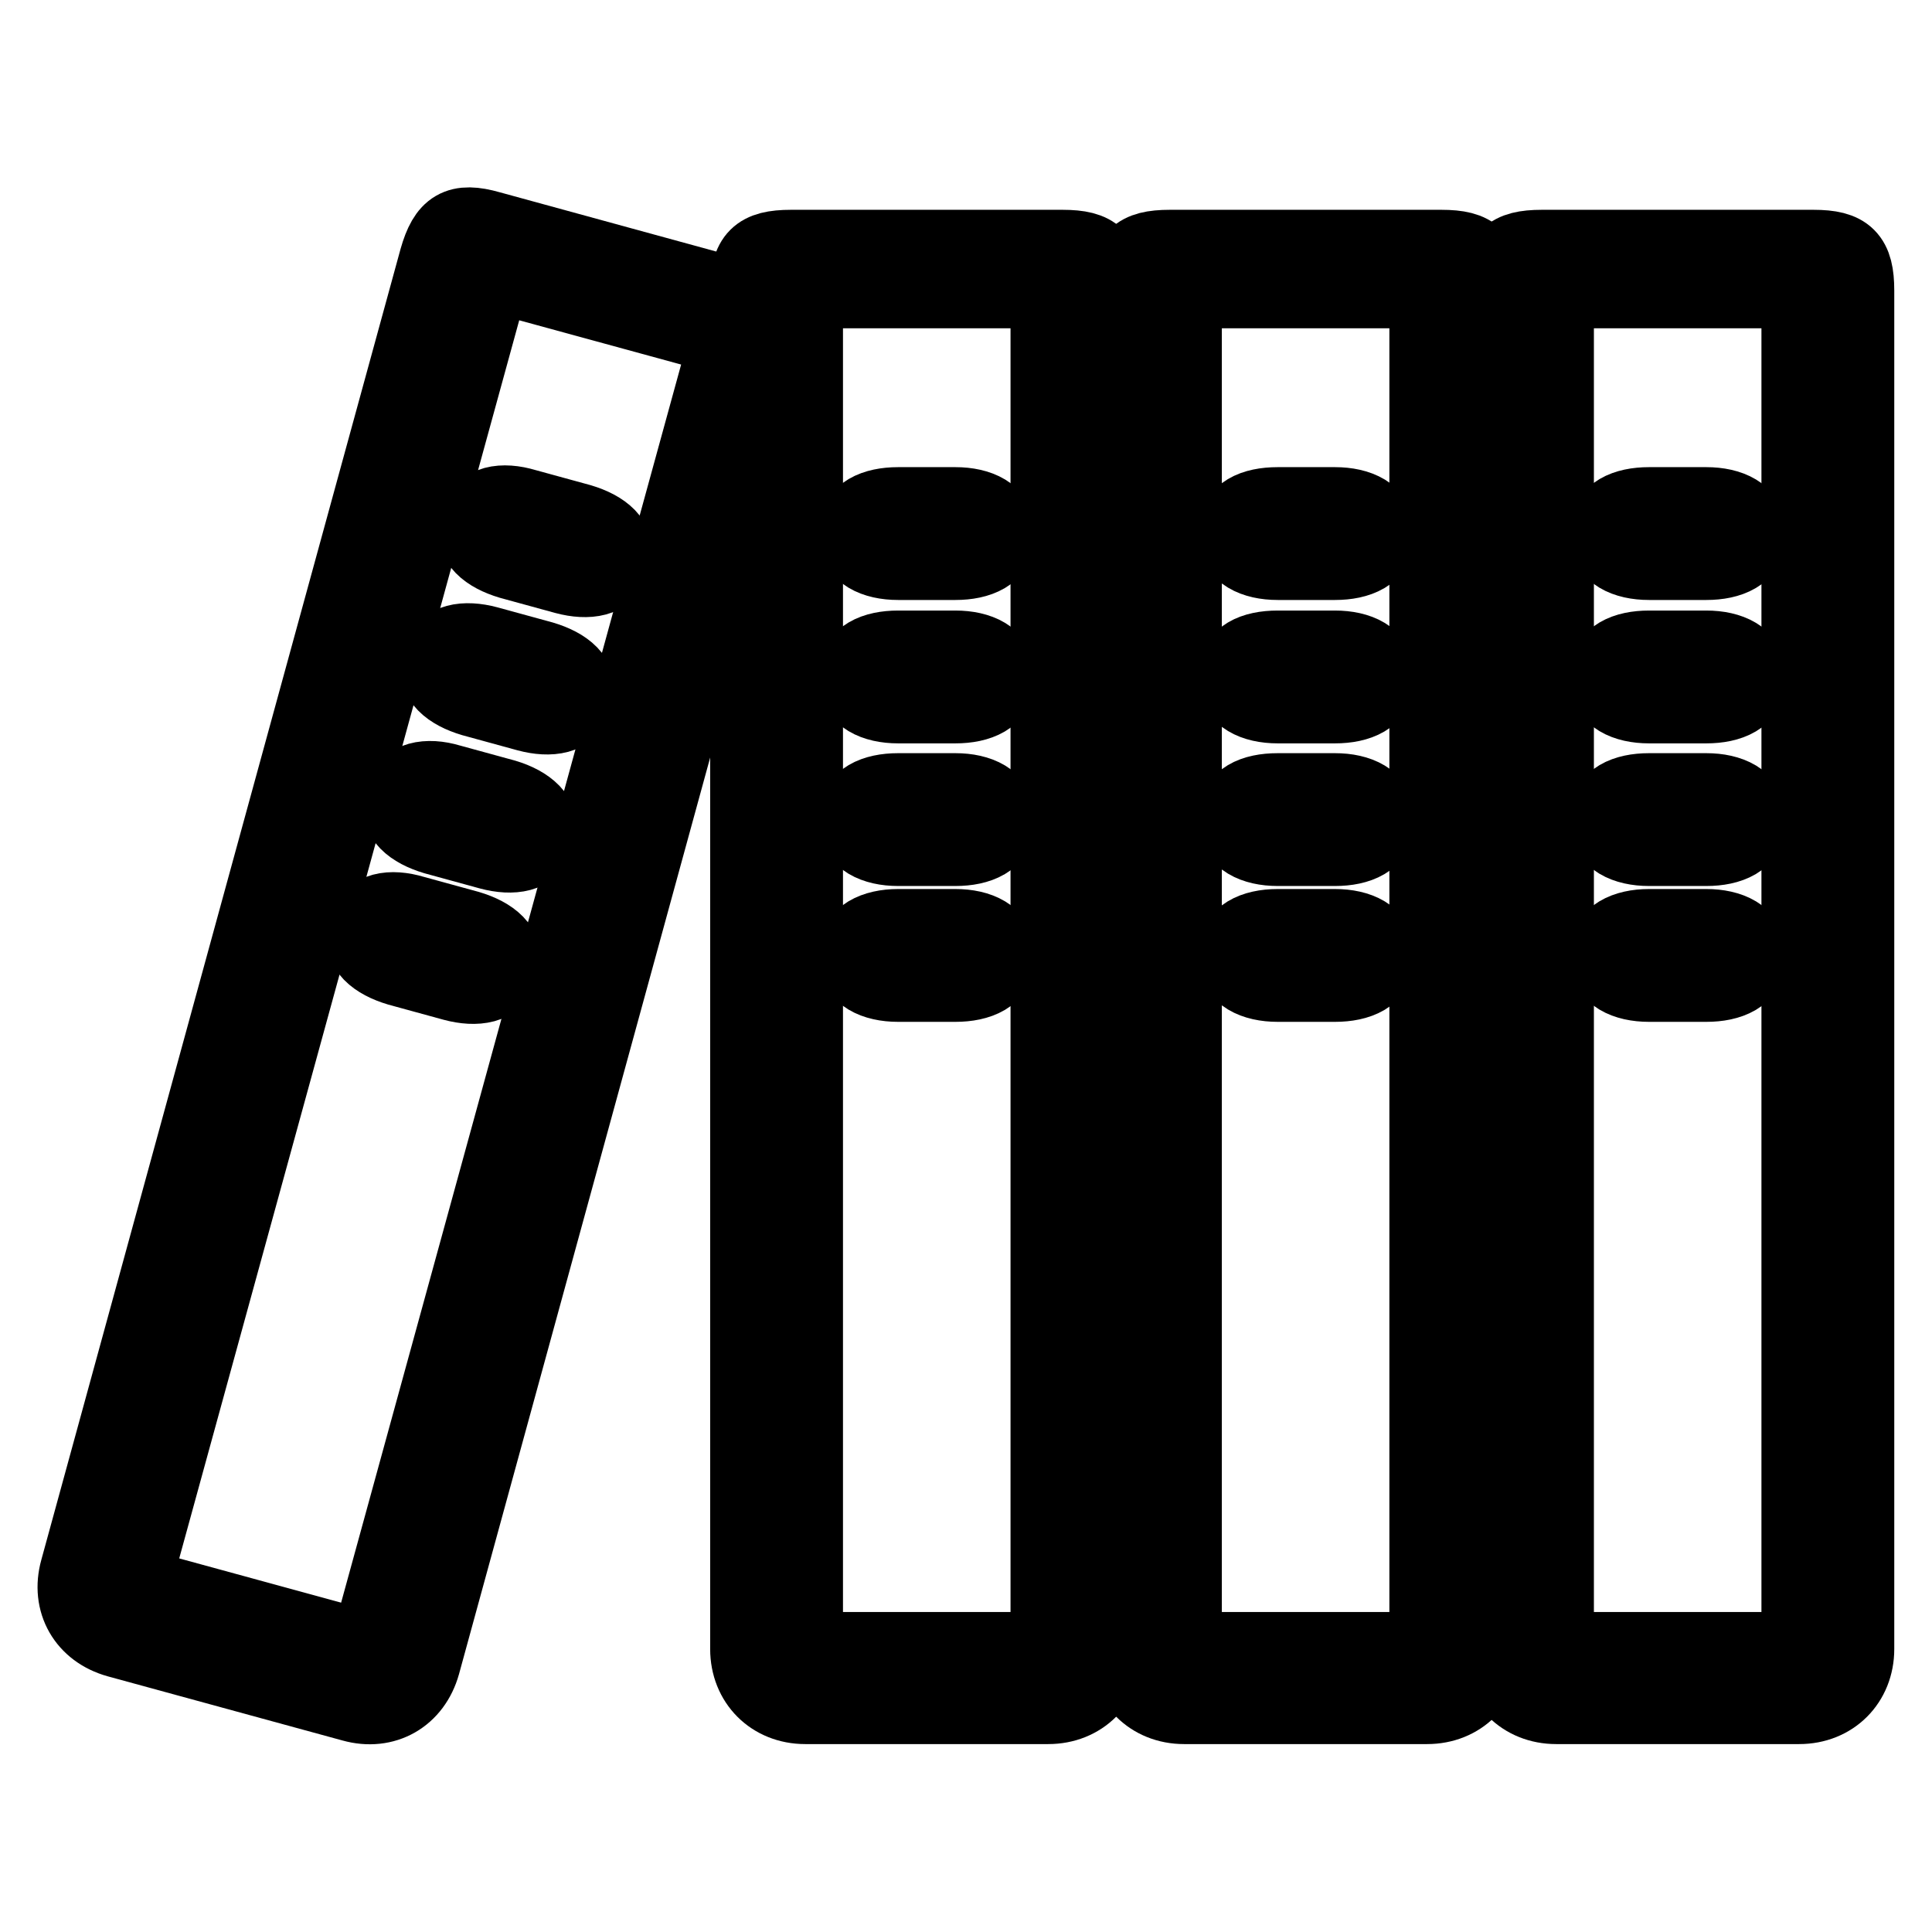
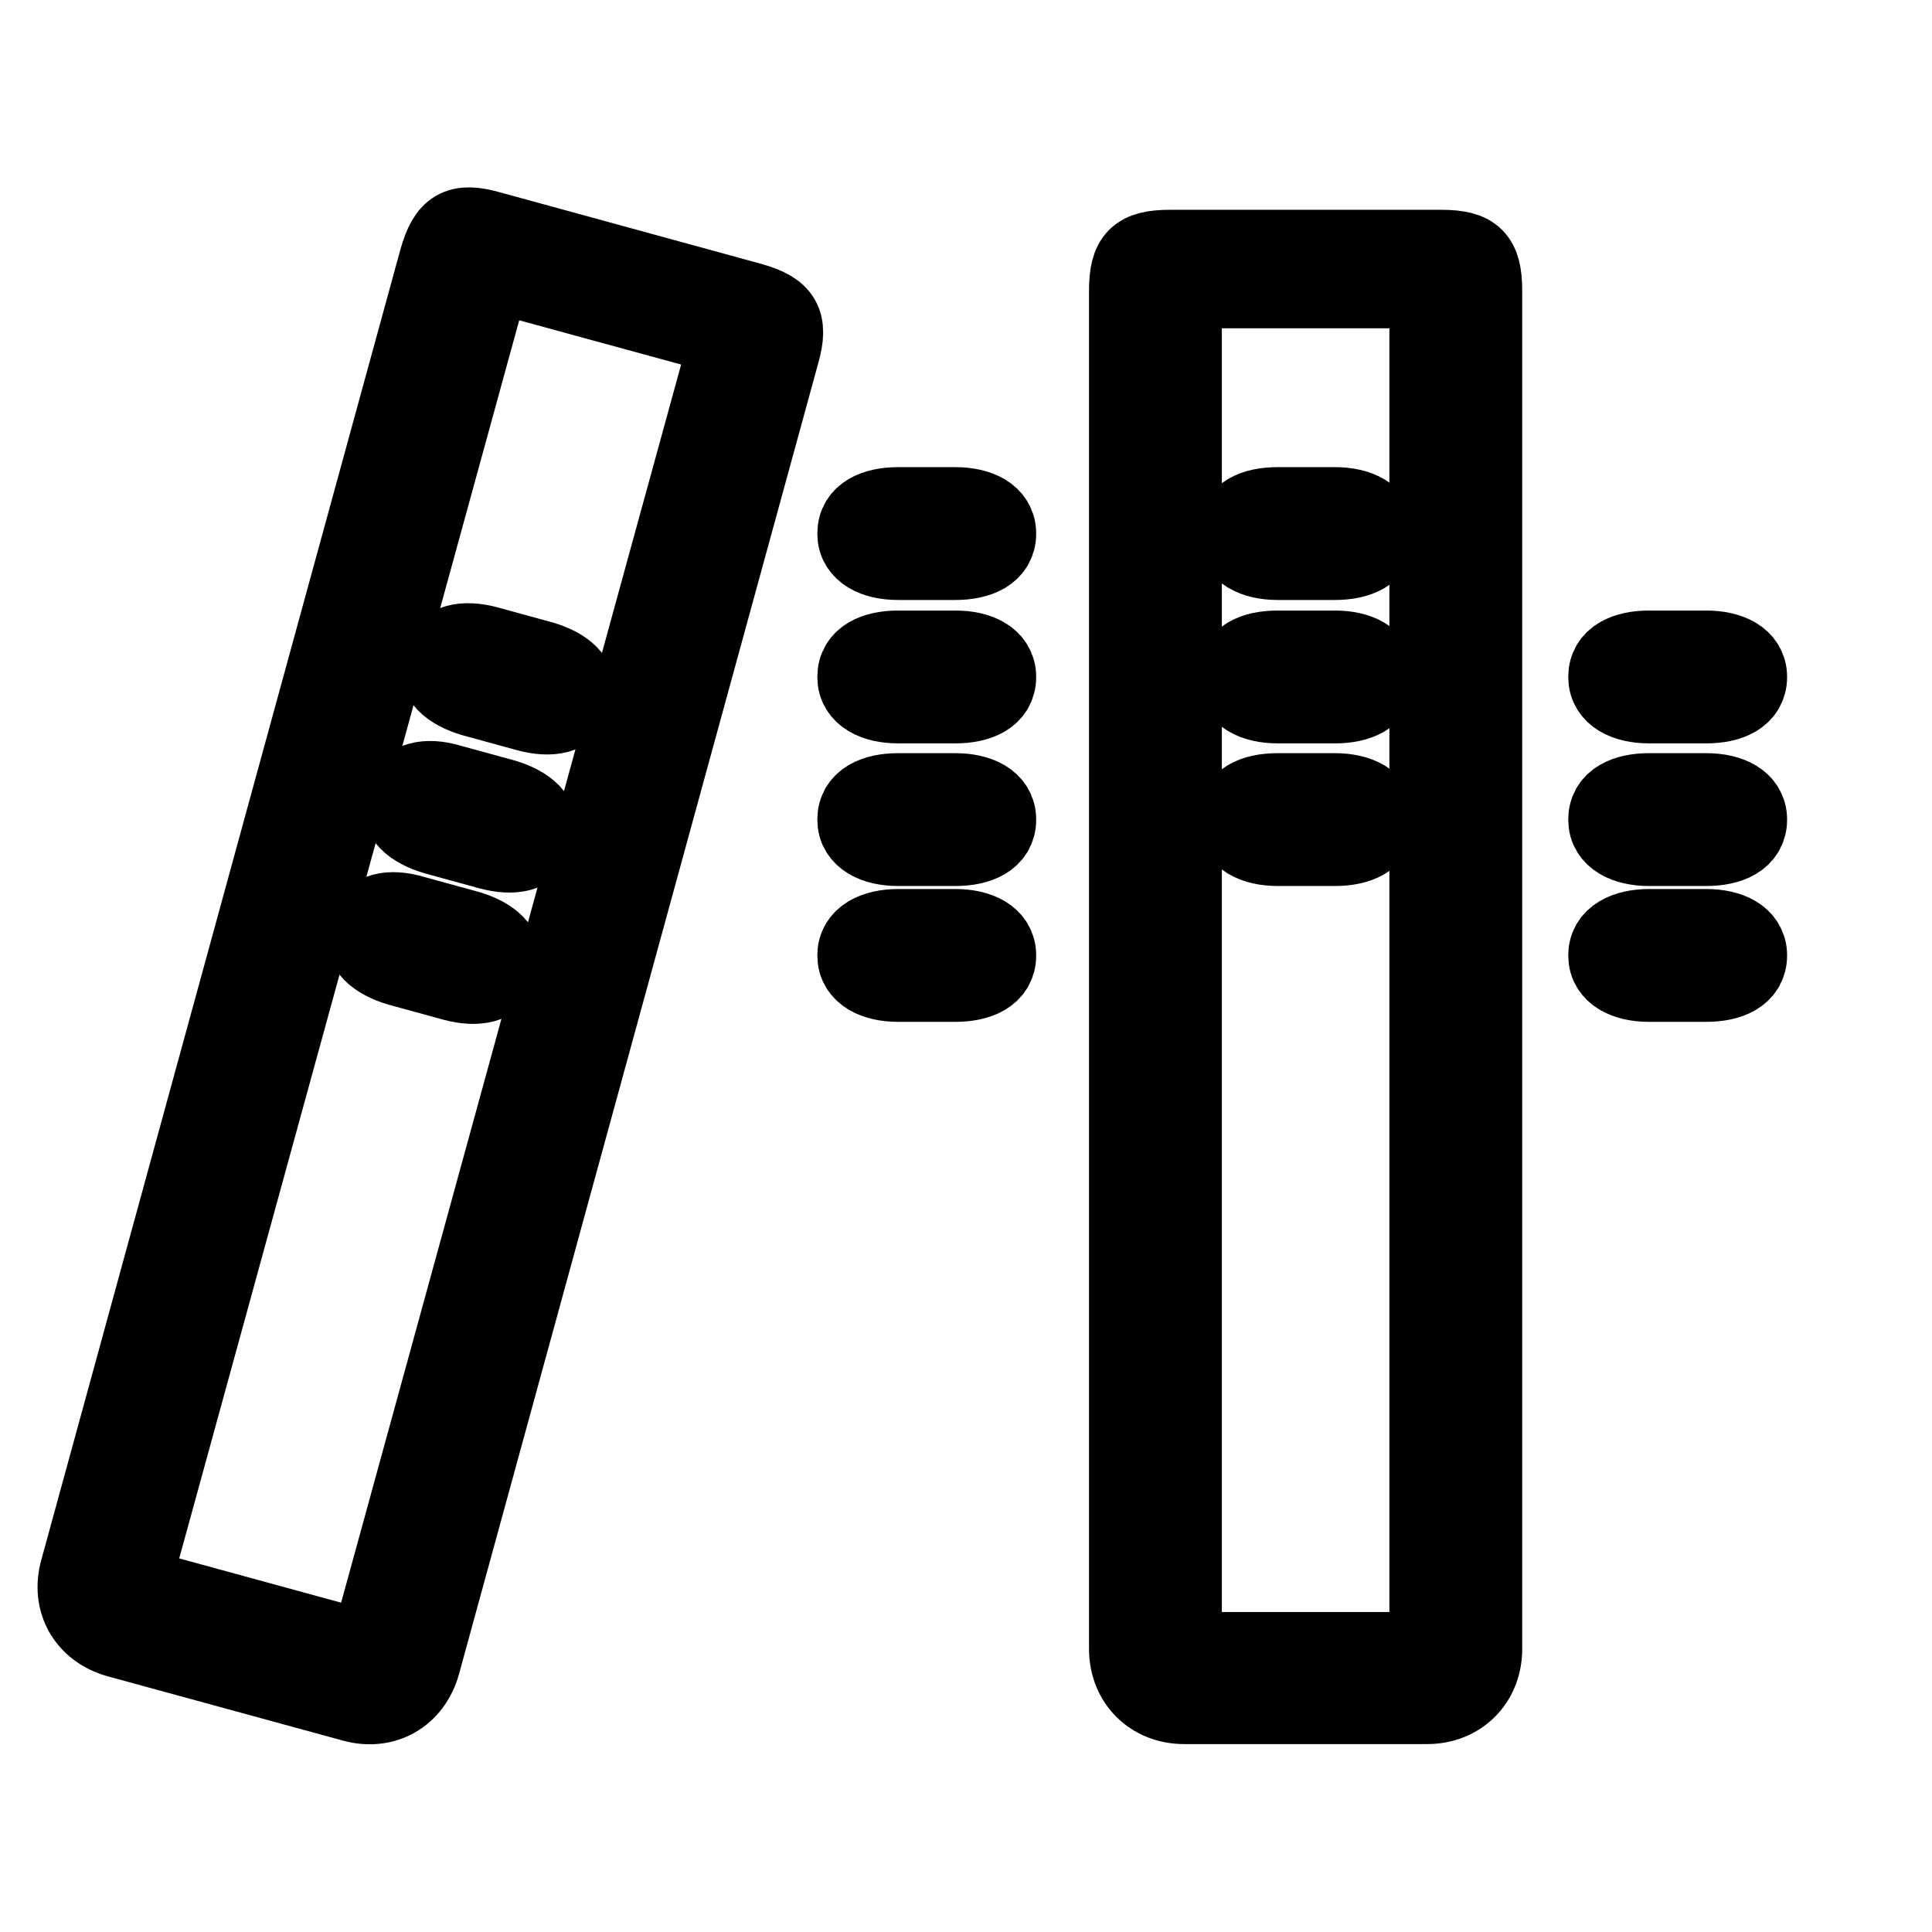
<svg xmlns="http://www.w3.org/2000/svg" version="1.1" x="0px" y="0px" viewBox="0 0 256 256" enable-background="new 0 0 256 256" xml:space="preserve">
  <g>
    <g>
-       <path stroke-width="10" fill-opacity="0" stroke="#000000" d="M206.2,38.5h32.2v180.1h-32.2V38.5L206.2,38.5z M198.6,218.5c0,4.4,3.2,7.6,7.6,7.6h32.2c4.4,0,7.6-3.2,7.6-7.6V38.5c0-4.4-1.3-5.7-5.7-5.7h-36c-4.4,0-5.7,1.3-5.7,5.7V218.5L198.6,218.5z" />
      <path stroke-width="10" fill-opacity="0" stroke="#000000" d="M156.9,38.5h32.2v180.1h-32.2V38.5L156.9,38.5z M149.3,218.5c0,4.4,3.2,7.6,7.6,7.6h32.2c4.4,0,7.6-3.2,7.6-7.6V38.5c0-4.4-1.3-5.7-5.7-5.7h-36c-4.4,0-5.7,1.3-5.7,5.7V218.5L149.3,218.5z" />
-       <path stroke-width="10" fill-opacity="0" stroke="#000000" d="M106.7,38.5h32.2v180.1h-32.2V38.5L106.7,38.5z M99.1,218.5c0,4.4,3.2,7.6,7.6,7.6h32.2c4.4,0,7.6-3.2,7.6-7.6V38.5c0-4.4-1.3-5.7-5.7-5.7h-36c-4.4,0-5.7,1.3-5.7,5.7V218.5z" />
      <path stroke-width="10" fill-opacity="0" stroke="#000000" d="M113.3,89.7c0,2.6,2.6,3.8,5.7,3.8h7.6c3.1,0,5.7-1.1,5.7-3.8c0-2.6-2.6-3.8-5.7-3.8H119C115.9,85.9,113.3,87,113.3,89.7z" />
      <path stroke-width="10" fill-opacity="0" stroke="#000000" d="M113.3,108.6c0,2.6,2.6,3.8,5.7,3.8h7.6c3.1,0,5.7-1.1,5.7-3.8c0-2.6-2.6-3.8-5.7-3.8H119C115.9,104.8,113.3,105.9,113.3,108.6z" />
      <path stroke-width="10" fill-opacity="0" stroke="#000000" d="M113.3,126.6c0,2.6,2.6,3.8,5.7,3.8h7.6c3.1,0,5.7-1.1,5.7-3.8c0-2.6-2.6-3.8-5.7-3.8H119C115.9,122.8,113.3,124,113.3,126.6z" />
      <path stroke-width="10" fill-opacity="0" stroke="#000000" d="M113.3,70.7c0,2.6,2.6,3.8,5.7,3.8h7.6c3.1,0,5.7-1.1,5.7-3.8c0-2.6-2.6-3.8-5.7-3.8H119C115.9,66.9,113.3,68,113.3,70.7z" />
      <path stroke-width="10" fill-opacity="0" stroke="#000000" d="M65.3,36.3l31.1,8.5L48.7,218.5L17.6,210L65.3,36.3L65.3,36.3z M10.3,208c-1.2,4.3,1,8.1,5.3,9.3l31.1,8.5c4.3,1.2,8.1-1,9.3-5.3l47.6-173.7c1.2-4.2,0.2-5.8-4-7l-34.7-9.5c-4.2-1.2-5.8-0.2-7,4L10.3,208z" />
      <path stroke-width="10" fill-opacity="0" stroke="#000000" d="M58.1,87.4c-0.7,2.6,1.5,4.3,4.5,5.2l7.3,2c3,0.8,5.8,0.4,6.5-2.1c0.7-2.6-1.5-4.3-4.5-5.2l-7.3-2C61.6,84.5,58.8,84.9,58.1,87.4z" />
      <path stroke-width="10" fill-opacity="0" stroke="#000000" d="M53.1,105.7c-0.7,2.6,1.5,4.3,4.5,5.2l7.3,2c3,0.8,5.8,0.4,6.5-2.1s-1.5-4.3-4.5-5.2l-7.3-2C56.6,102.7,53.8,103.2,53.1,105.7z" />
      <path stroke-width="10" fill-opacity="0" stroke="#000000" d="M48.3,123.1c-0.7,2.6,1.5,4.3,4.5,5.2l7.3,2c3,0.8,5.8,0.4,6.5-2.1c0.7-2.6-1.5-4.3-4.5-5.2l-7.3-2C51.8,120.1,49,120.5,48.3,123.1z" />
-       <path stroke-width="10" fill-opacity="0" stroke="#000000" d="M63.1,69.2c-0.7,2.6,1.5,4.3,4.5,5.2l7.3,2c3,0.8,5.8,0.4,6.5-2.1c0.7-2.6-1.5-4.3-4.5-5.2l-7.3-2C66.6,66.2,63.8,66.6,63.1,69.2z" />
      <path stroke-width="10" fill-opacity="0" stroke="#000000" d="M163.6,89.7c0,2.6,2.6,3.8,5.7,3.8h7.6c3.1,0,5.7-1.1,5.7-3.8c0-2.6-2.6-3.8-5.7-3.8h-7.6C166.1,85.9,163.6,87,163.6,89.7z" />
      <path stroke-width="10" fill-opacity="0" stroke="#000000" d="M163.6,108.6c0,2.6,2.6,3.8,5.7,3.8h7.6c3.1,0,5.7-1.1,5.7-3.8c0-2.6-2.6-3.8-5.7-3.8h-7.6C166.1,104.8,163.6,105.9,163.6,108.6z" />
-       <path stroke-width="10" fill-opacity="0" stroke="#000000" d="M163.6,126.6c0,2.6,2.6,3.8,5.7,3.8h7.6c3.1,0,5.7-1.1,5.7-3.8c0-2.6-2.6-3.8-5.7-3.8h-7.6C166.1,122.8,163.6,124,163.6,126.6z" />
      <path stroke-width="10" fill-opacity="0" stroke="#000000" d="M163.6,70.7c0,2.6,2.6,3.8,5.7,3.8h7.6c3.1,0,5.7-1.1,5.7-3.8c0-2.6-2.6-3.8-5.7-3.8h-7.6C166.1,66.9,163.6,68,163.6,70.7z" />
      <path stroke-width="10" fill-opacity="0" stroke="#000000" d="M212.8,89.7c0,2.6,2.6,3.8,5.7,3.8h7.6c3.1,0,5.7-1.1,5.7-3.8c0-2.6-2.6-3.8-5.7-3.8h-7.6C215.4,85.9,212.8,87,212.8,89.7z" />
      <path stroke-width="10" fill-opacity="0" stroke="#000000" d="M212.8,108.6c0,2.6,2.6,3.8,5.7,3.8h7.6c3.1,0,5.7-1.1,5.7-3.8c0-2.6-2.6-3.8-5.7-3.8h-7.6C215.4,104.8,212.8,105.9,212.8,108.6z" />
      <path stroke-width="10" fill-opacity="0" stroke="#000000" d="M212.8,126.6c0,2.6,2.6,3.8,5.7,3.8h7.6c3.1,0,5.7-1.1,5.7-3.8c0-2.6-2.6-3.8-5.7-3.8h-7.6C215.4,122.8,212.8,124,212.8,126.6z" />
-       <path stroke-width="10" fill-opacity="0" stroke="#000000" d="M212.8,70.7c0,2.6,2.6,3.8,5.7,3.8h7.6c3.1,0,5.7-1.1,5.7-3.8c0-2.6-2.6-3.8-5.7-3.8h-7.6C215.4,66.9,212.8,68,212.8,70.7z" />
    </g>
  </g>
</svg>